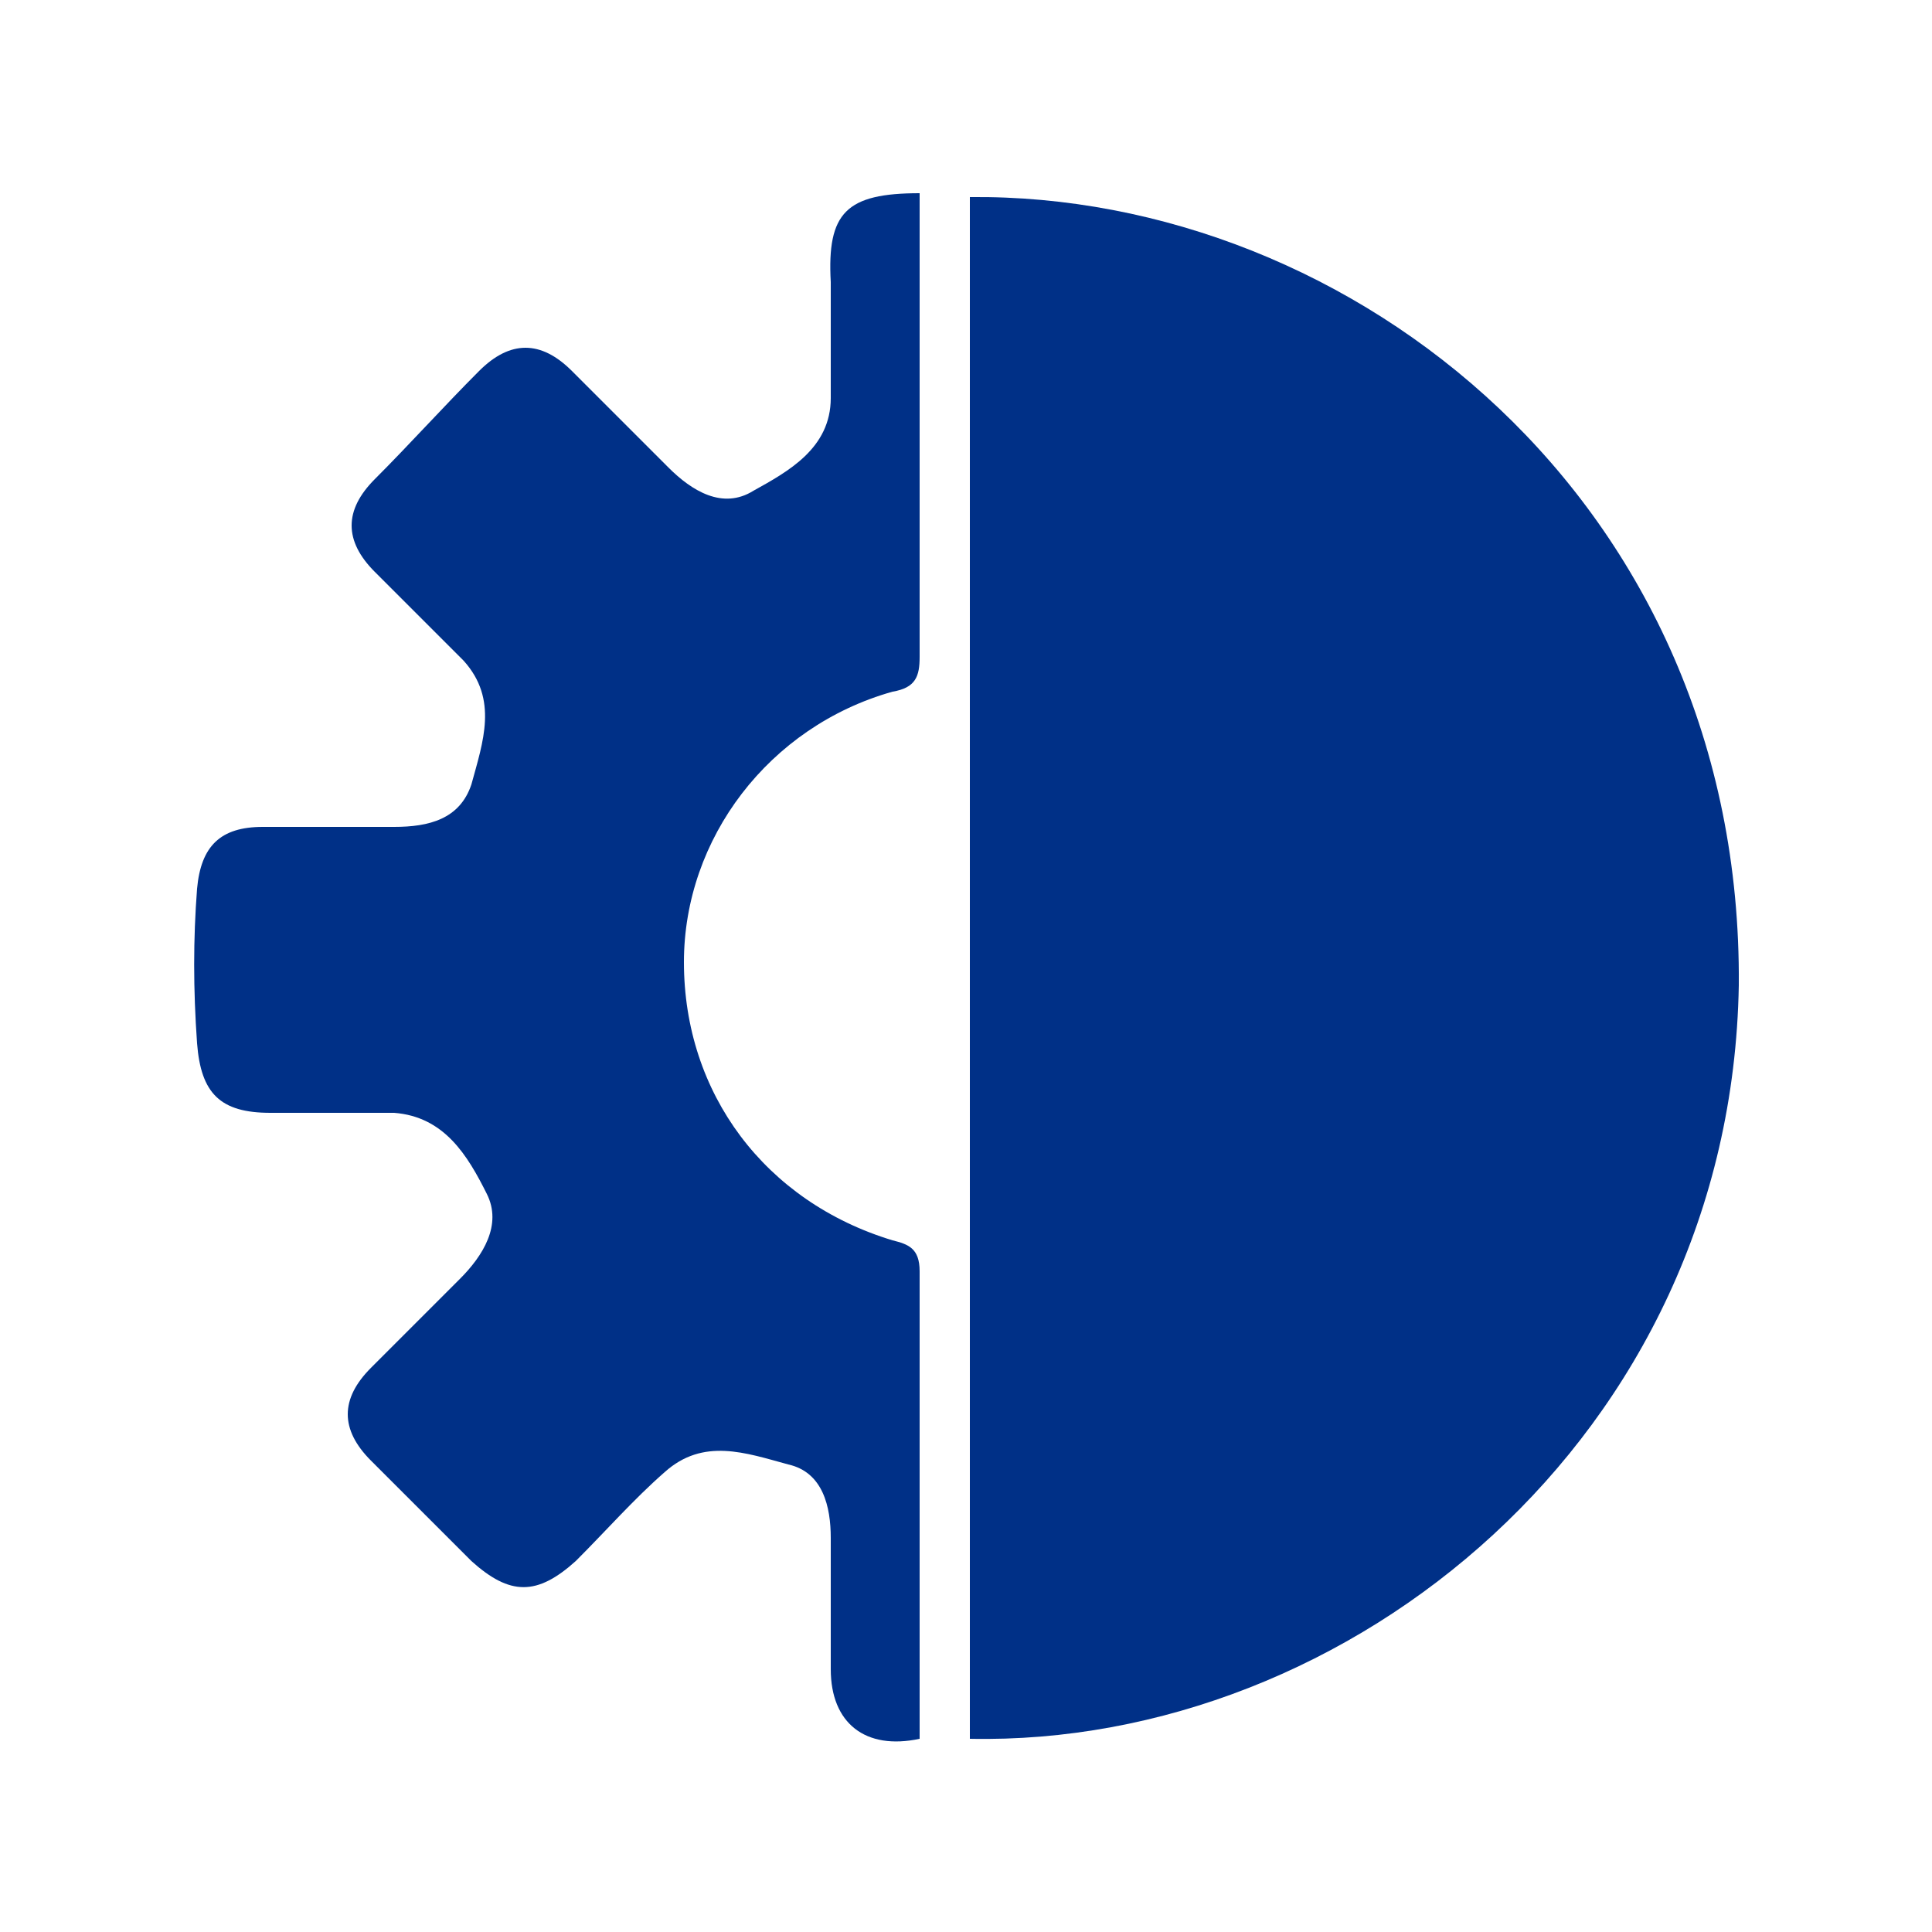
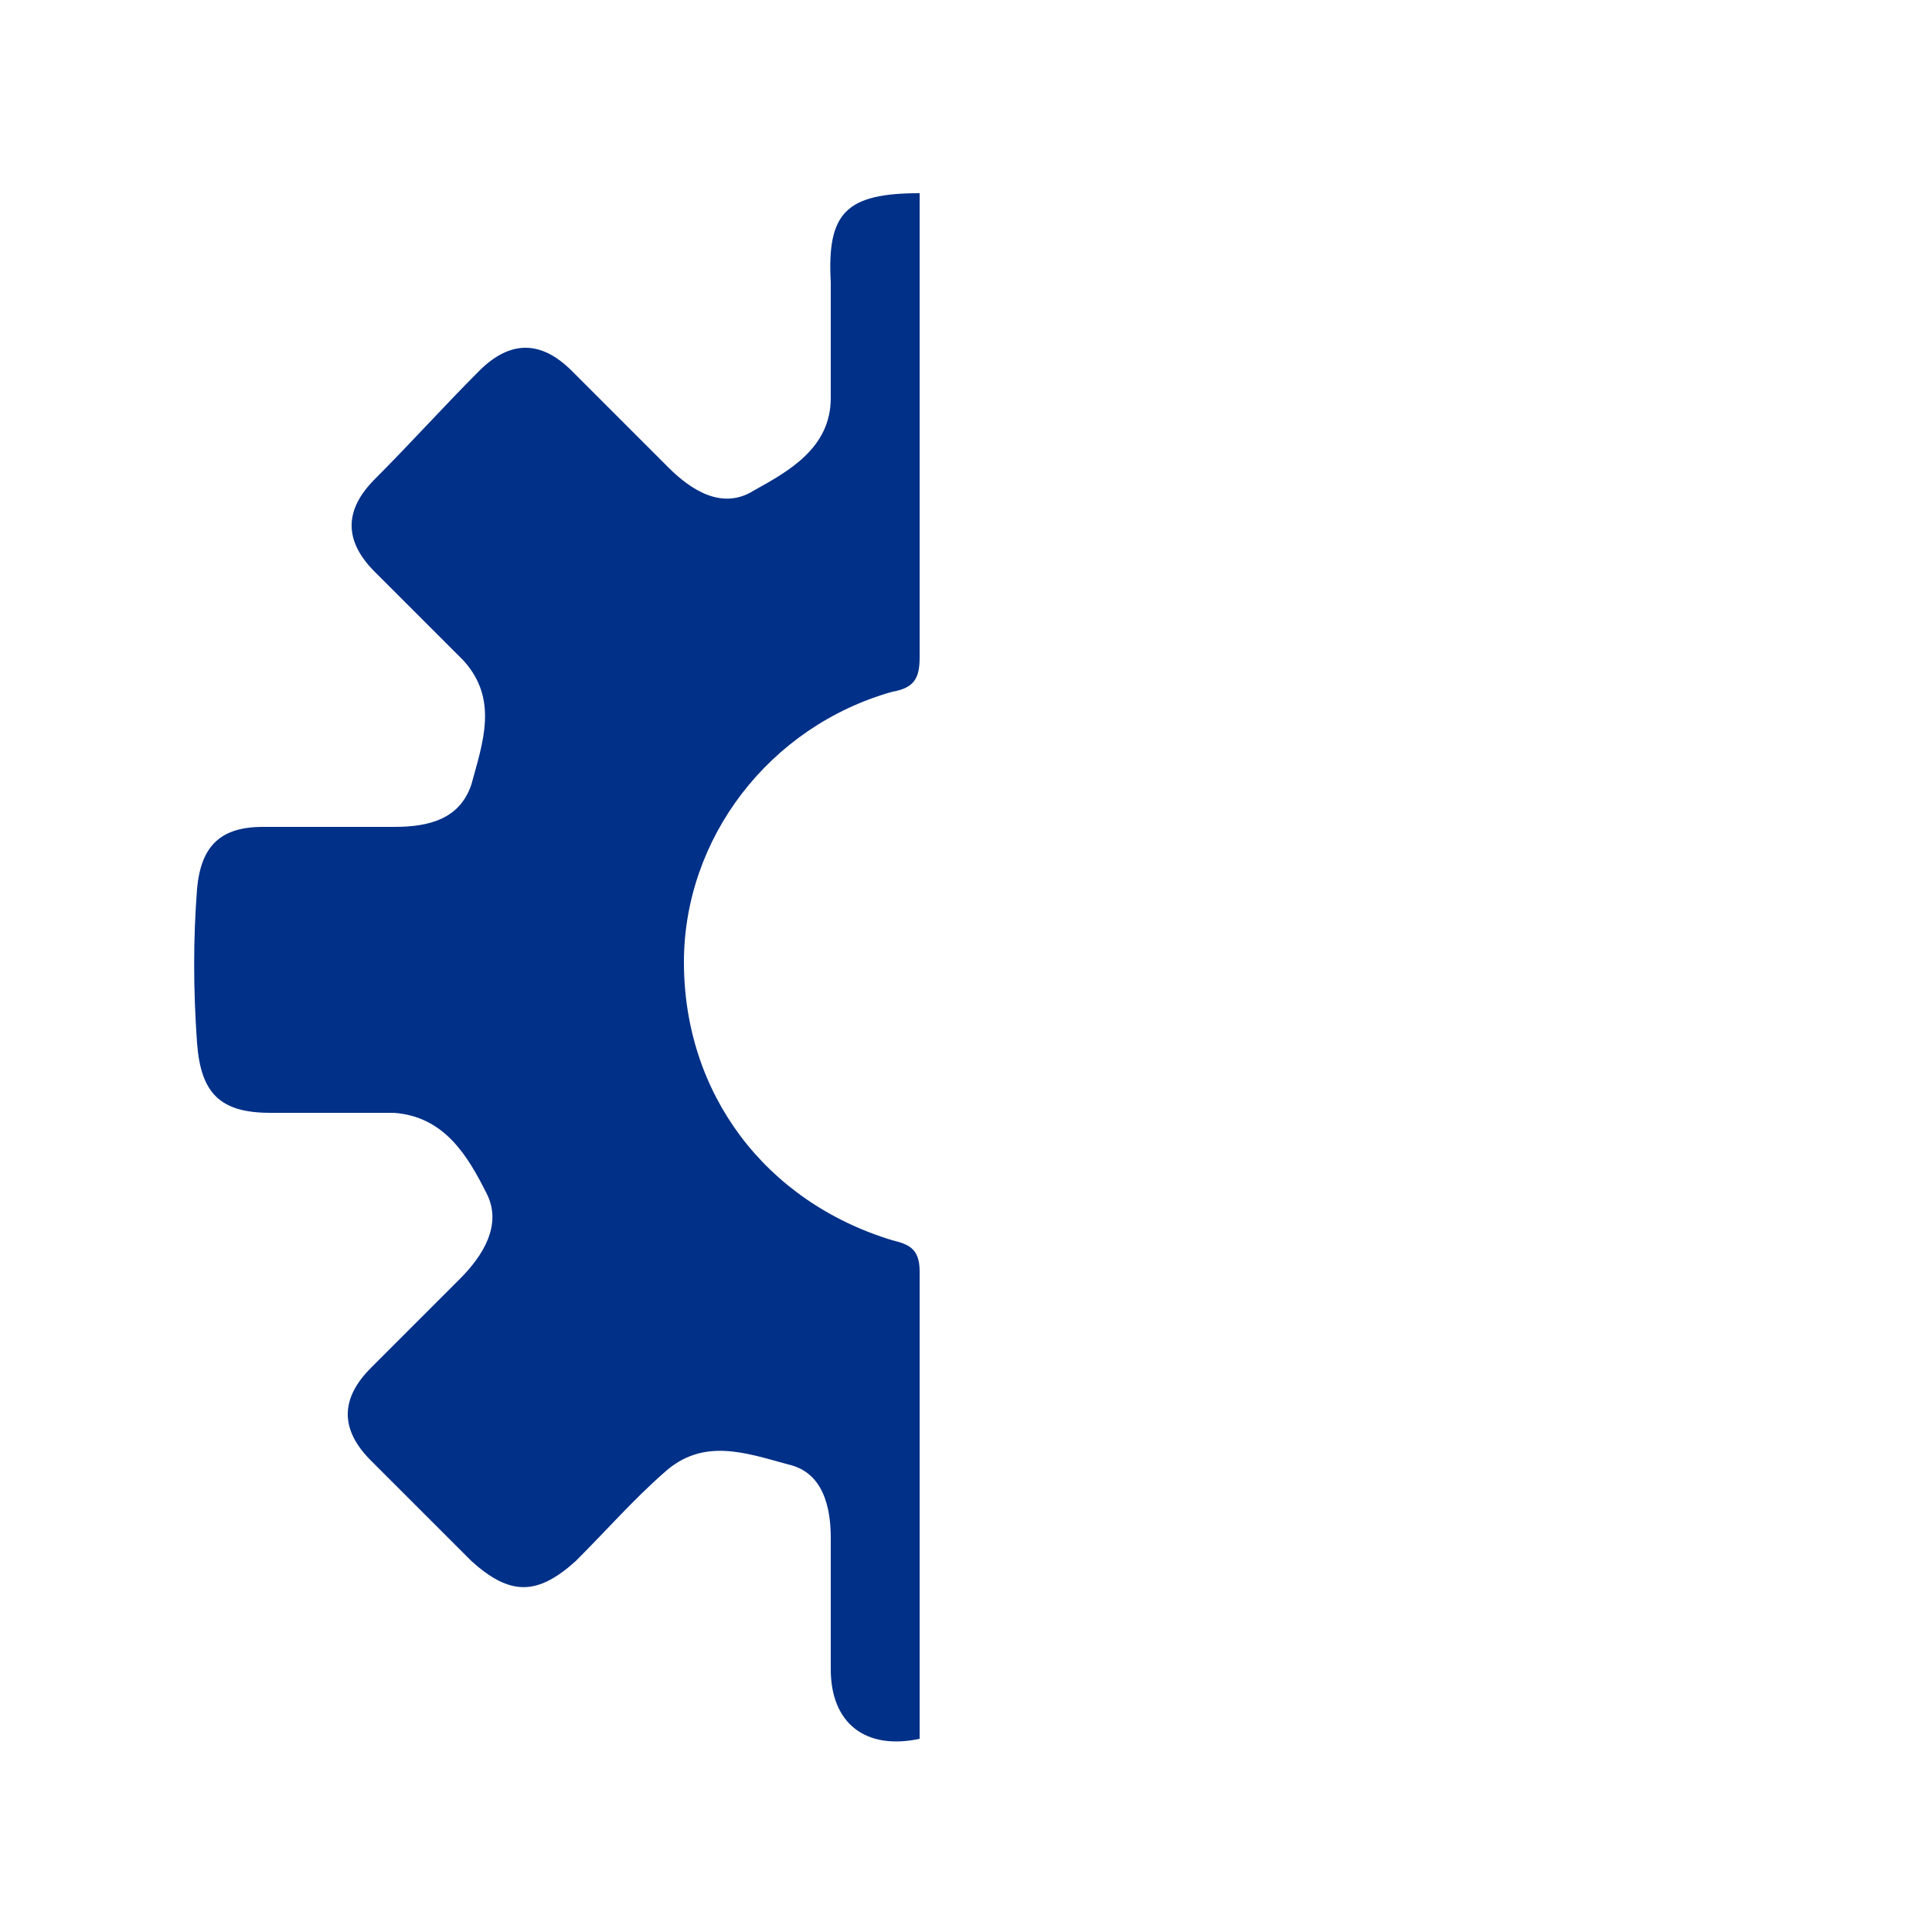
<svg xmlns="http://www.w3.org/2000/svg" version="1.1" id="Ebene_1" x="0px" y="0px" viewBox="0 0 50 50" style="enable-background:new 0 0 50 50;" xml:space="preserve">
  <style type="text/css">
	.st0{fill:#003087;}
</style>
  <g>
-     <path class="st0" d="M25.1,5.1c9.9-0.1,20,7.9,19.9,20.4c-0.2,11.7-10.1,19.7-19.9,19.5C25.1,31.6,25.1,18.4,25.1,5.1z" />
    <path class="st0" d="M23.8,5c0,0.7,0,1.4,0,2.1c0,3.3,0,6.6,0,9.9c0,0.5-0.1,0.8-0.7,0.9c-3.2,0.9-5.4,3.8-5.4,7   c0,3.4,2.1,6.2,5.4,7.2c0.4,0.1,0.7,0.2,0.7,0.8c0,4,0,7.9,0,11.9c0,0.1,0,0.2,0,0.2c-1.4,0.3-2.3-0.4-2.3-1.8c0-1.1,0-2.3,0-3.4   c0-0.8-0.2-1.7-1.1-1.9c-1.1-0.3-2.2-0.7-3.2,0.2c-0.8,0.7-1.5,1.5-2.3,2.3c-1,0.9-1.7,0.9-2.7,0c-0.9-0.9-1.7-1.7-2.6-2.6   c-0.8-0.8-0.8-1.6,0-2.4c0.8-0.8,1.6-1.6,2.3-2.3c0.6-0.6,1.1-1.4,0.7-2.2c-0.5-1-1.1-2-2.4-2.1c-1.1,0-2.1,0-3.2,0   c-1.3,0-1.8-0.5-1.9-1.8C5,25.6,5,24.3,5.1,23c0.1-1.1,0.6-1.6,1.7-1.6c1.1,0,2.3,0,3.4,0c0.9,0,1.7-0.2,2-1.1   c0.3-1.1,0.7-2.2-0.2-3.2c-0.8-0.8-1.6-1.6-2.3-2.3c-0.8-0.8-0.8-1.6,0-2.4c0.9-0.9,1.8-1.9,2.7-2.8c0.8-0.8,1.6-0.8,2.4,0   c0.8,0.8,1.6,1.6,2.5,2.5c0.6,0.6,1.4,1.1,2.2,0.6c0.9-0.5,2-1.1,2-2.4c0-1,0-2,0-3C21.4,5.5,21.9,5,23.8,5z" />
  </g>
</svg>